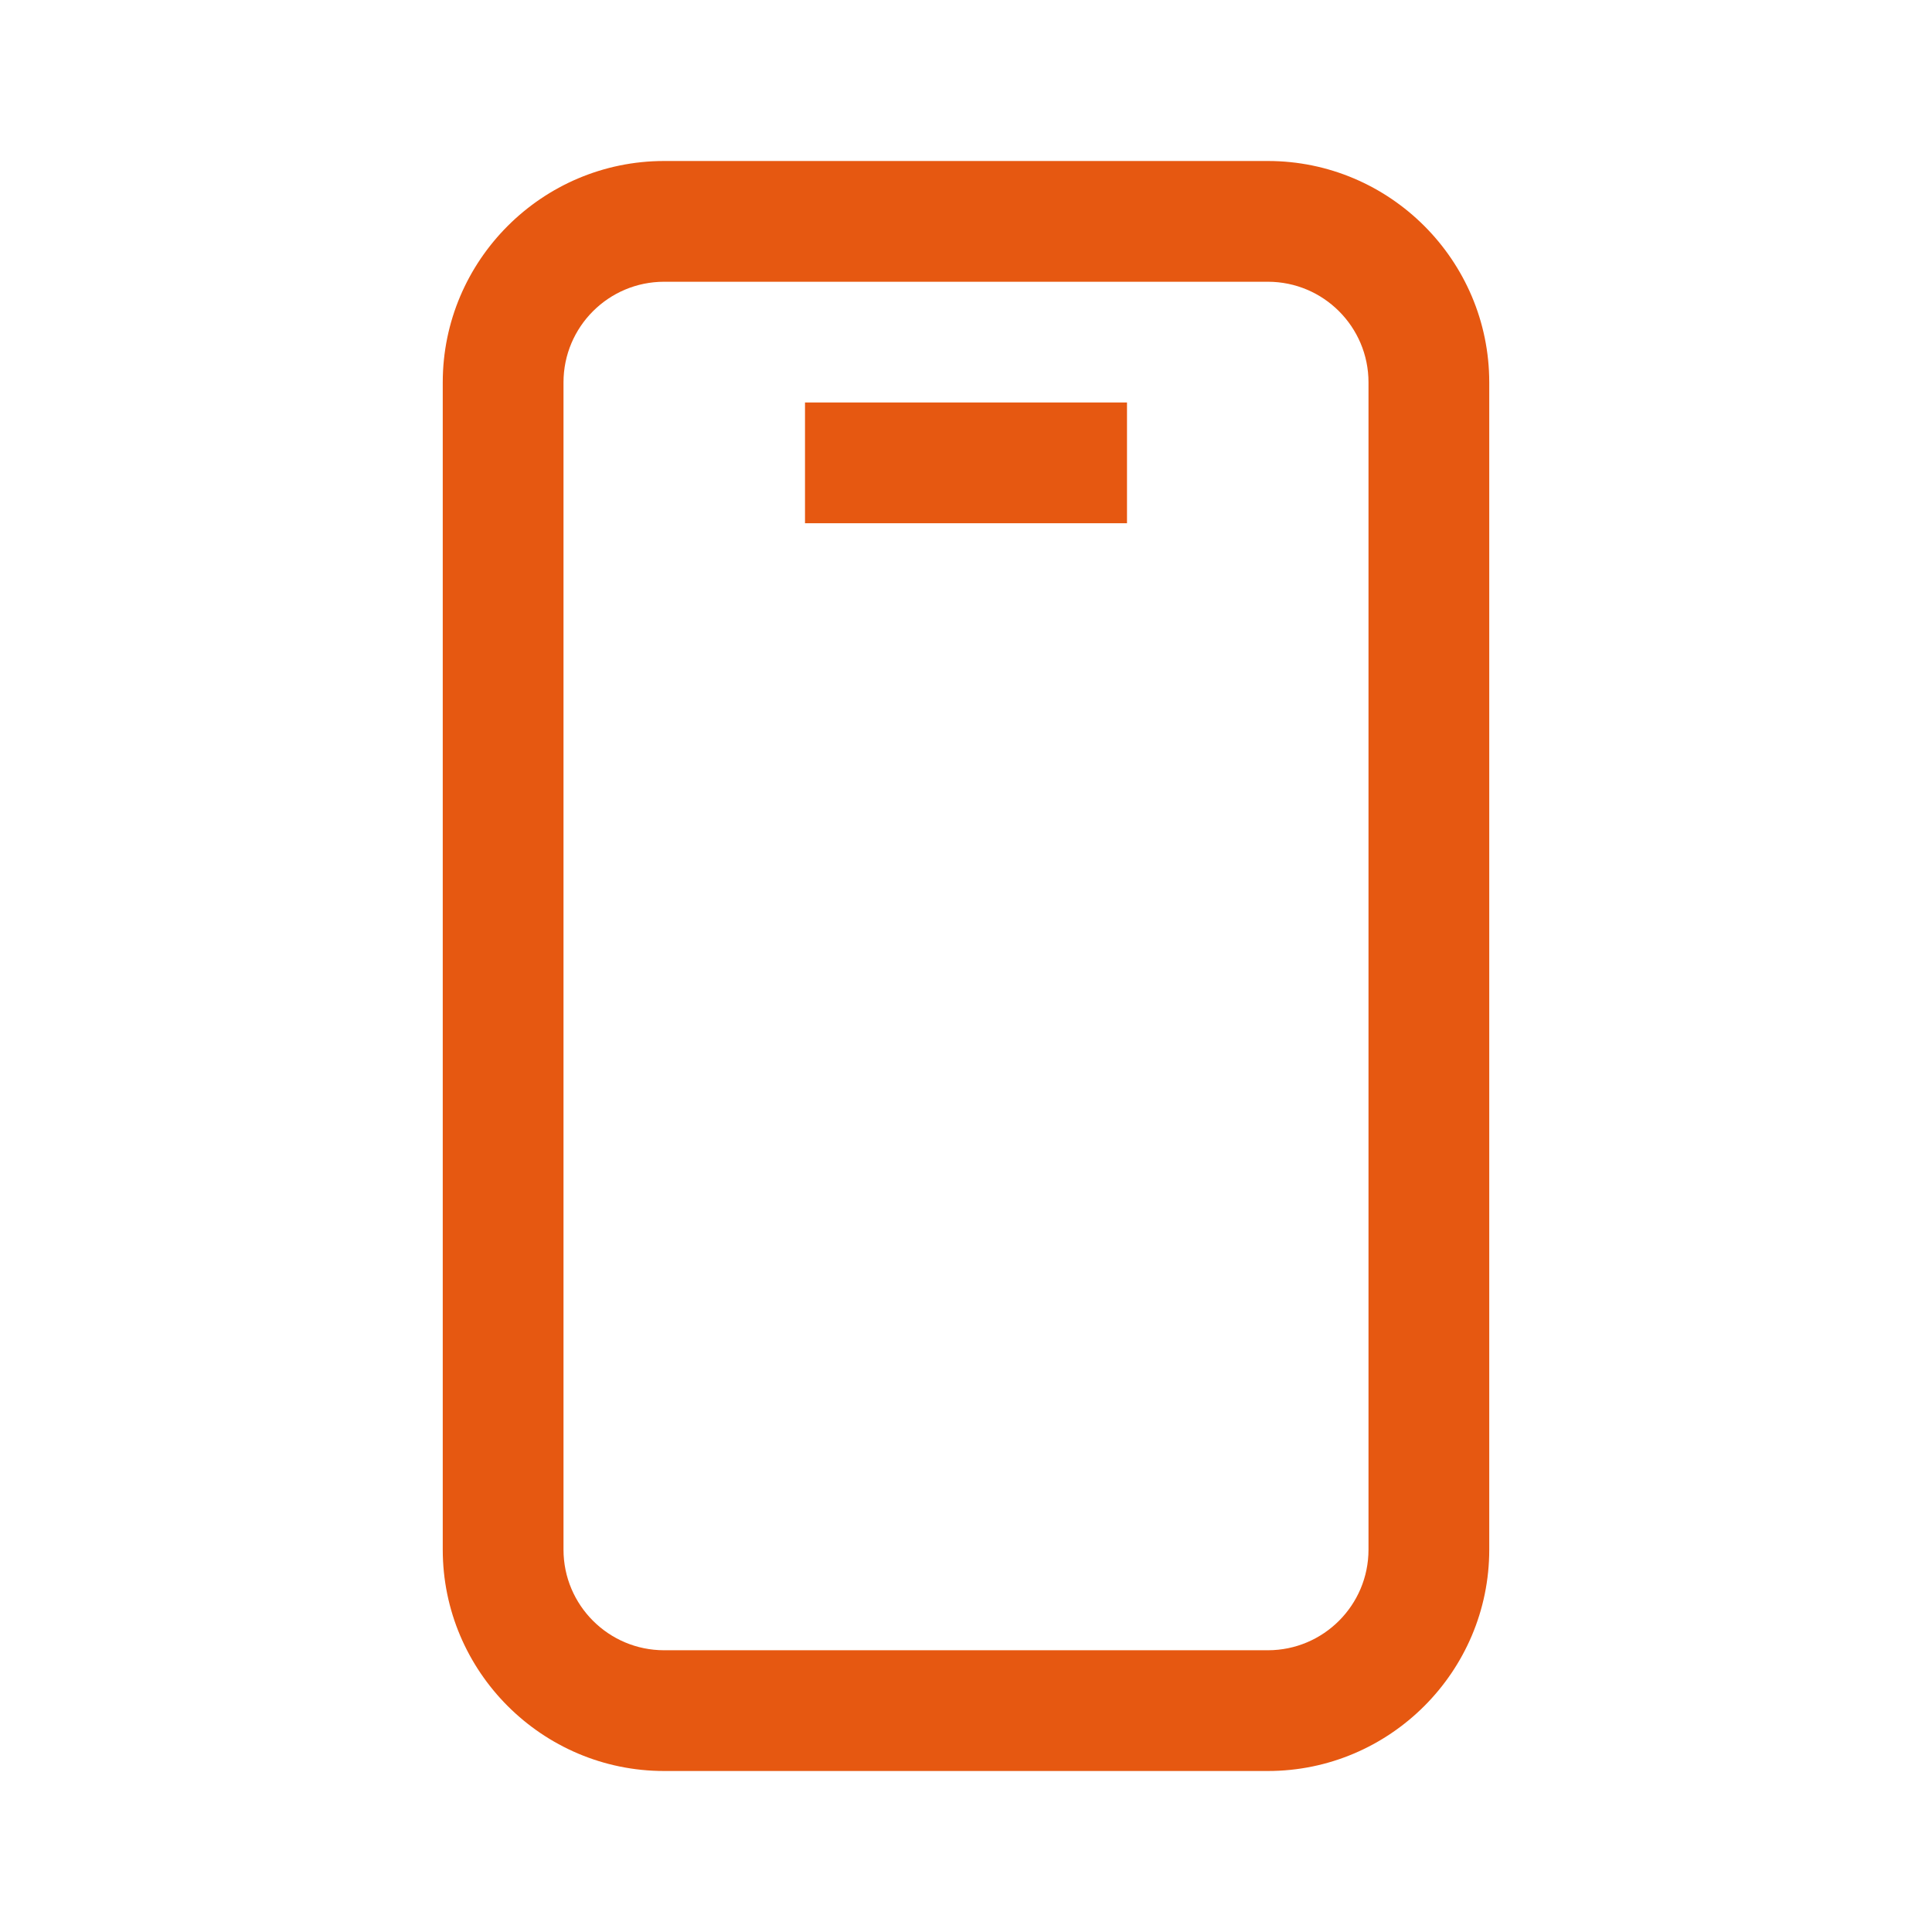
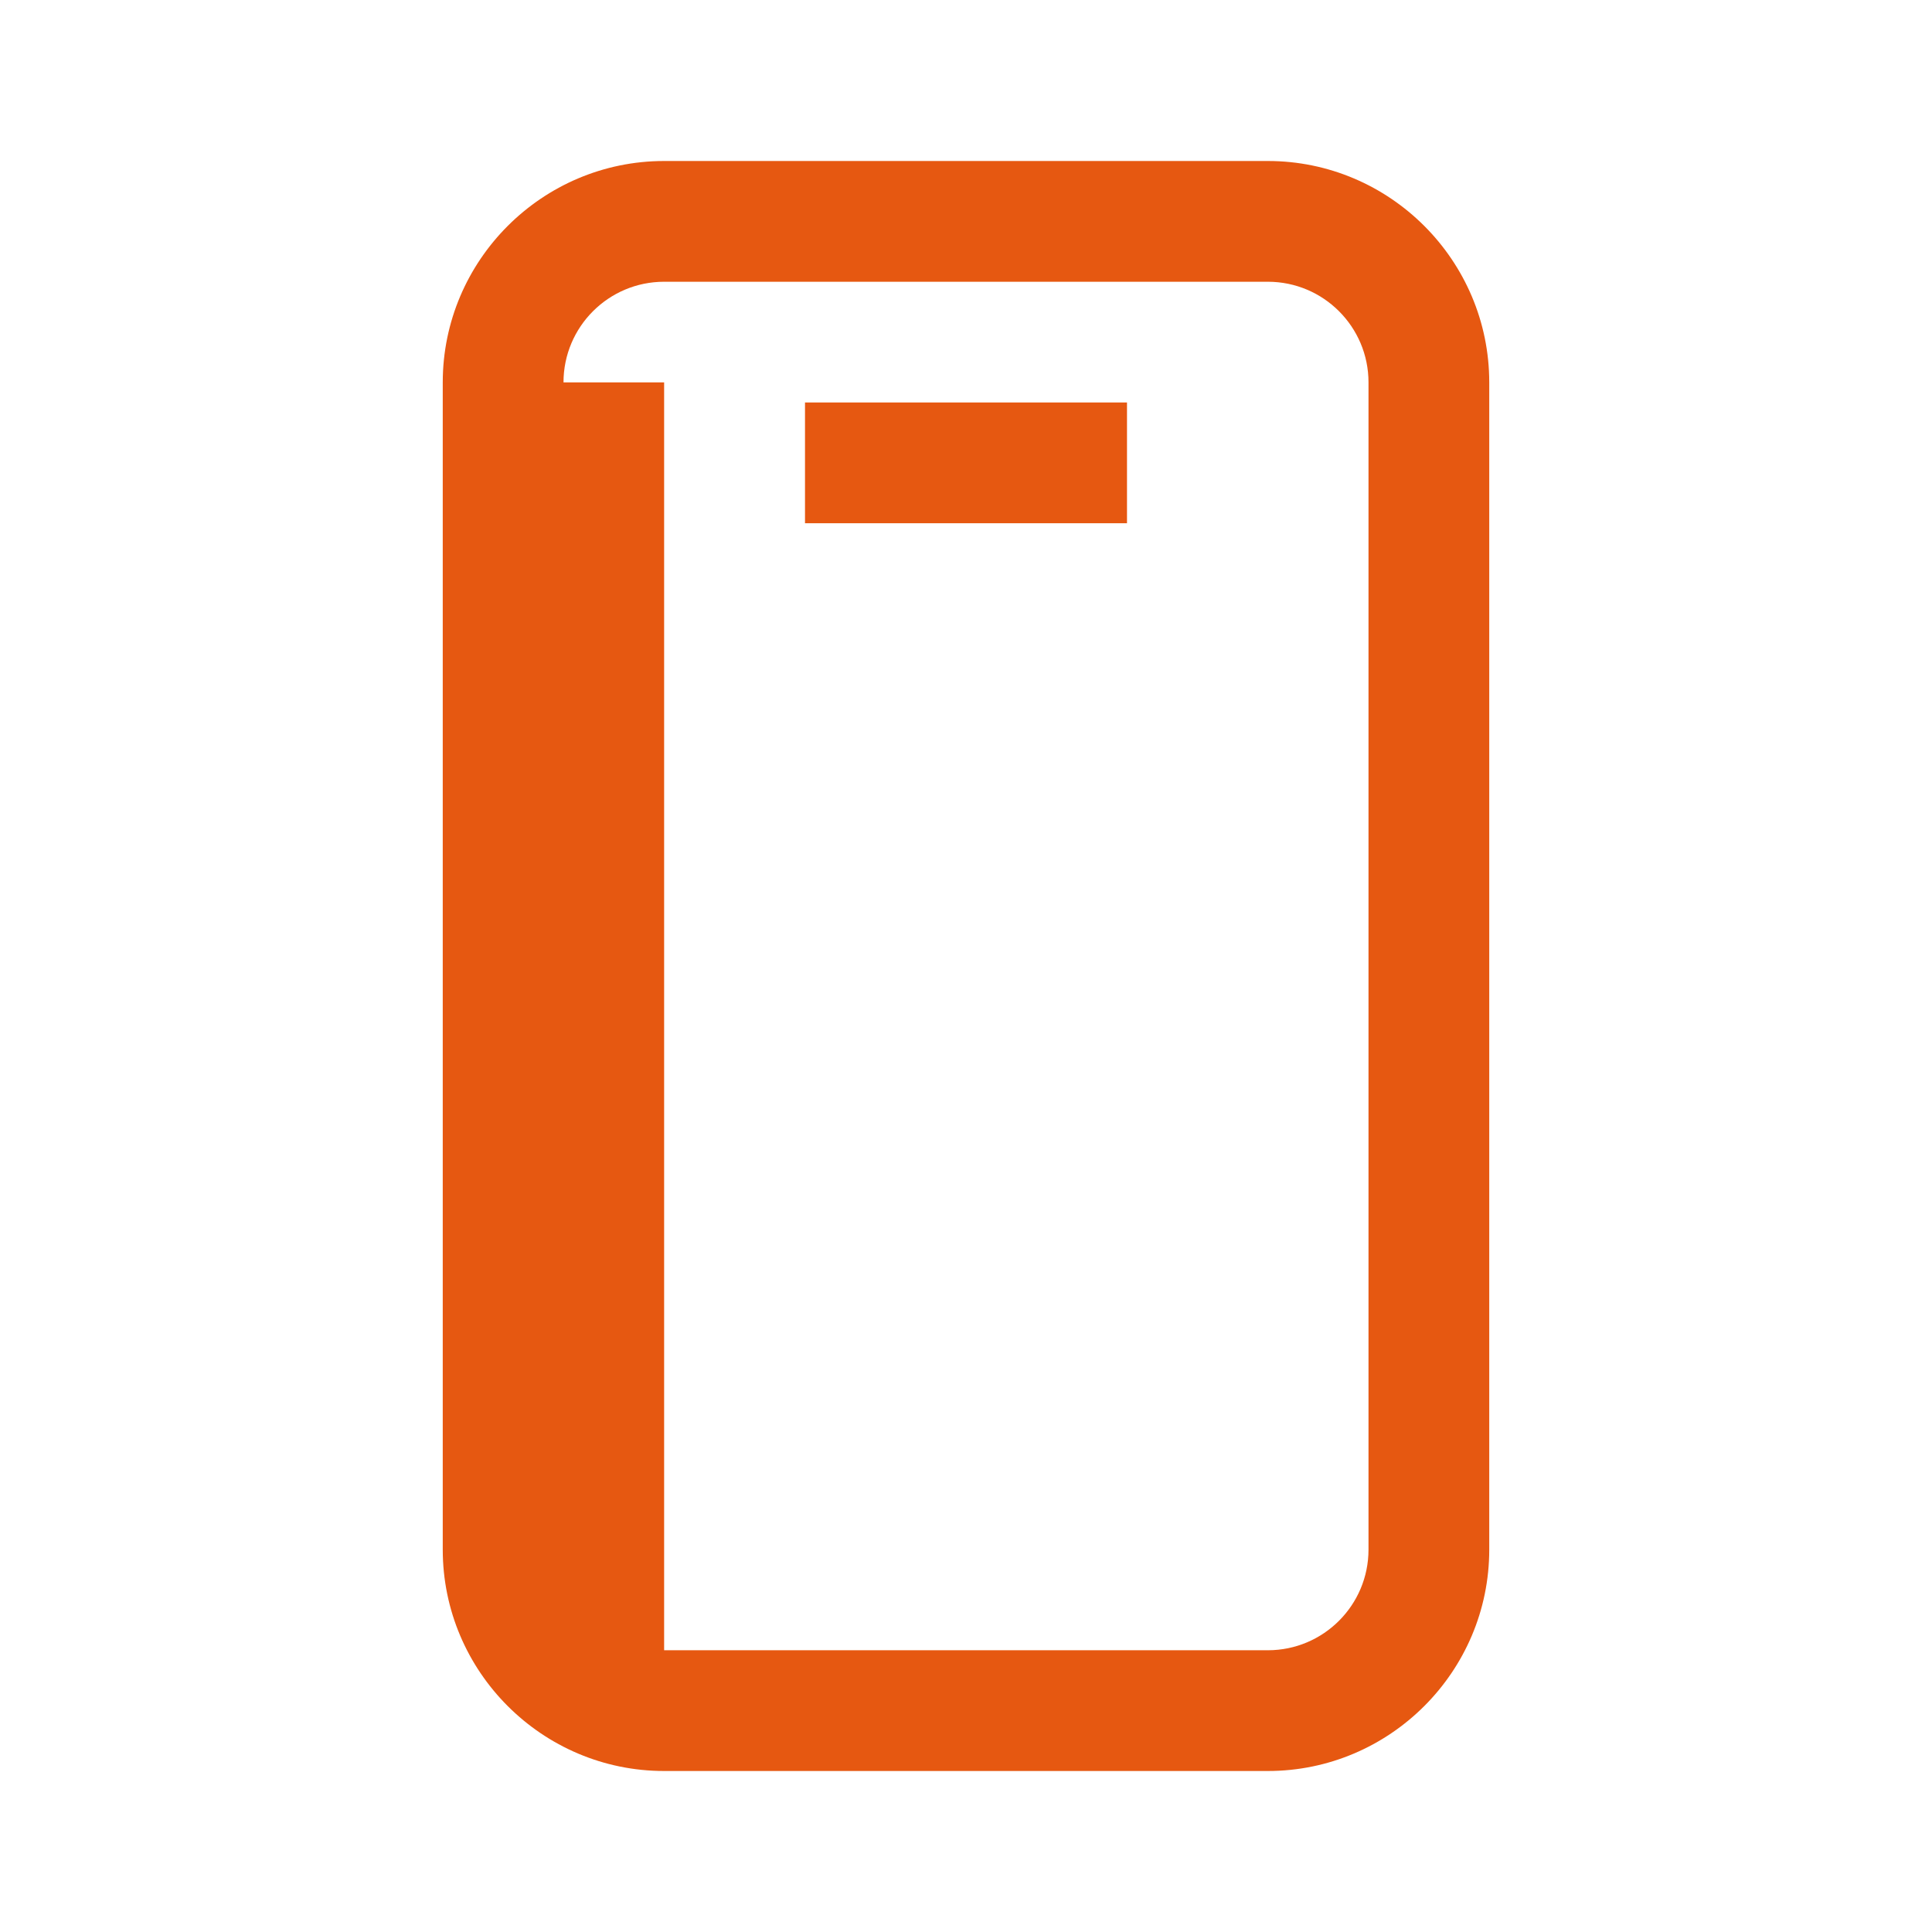
<svg xmlns="http://www.w3.org/2000/svg" width="24" height="24" viewBox="0 0 24 24" fill="none">
-   <path fill-rule="evenodd" clip-rule="evenodd" d="M8.25 22H15.75C17.265 22 18.5 20.765 18.5 19.25V4.75C18.5 3.235 17.265 2 15.75 2H8.25C6.735 2 5.5 3.235 5.5 4.75V19.25C5.5 20.765 6.735 22 8.25 22ZM7 4.75C7 4.06 7.56 3.5 8.25 3.5H15.75C16.44 3.5 17 4.06 17 4.75V19.25C17 19.94 16.44 20.5 15.75 20.5H8.25C7.56 20.5 7 19.94 7 19.25V4.75ZM10 5H14V6.5H10V5Z" fill="#E65811" />
+   <path fill-rule="evenodd" clip-rule="evenodd" d="M8.25 22H15.75C17.265 22 18.5 20.765 18.5 19.25V4.75C18.5 3.235 17.265 2 15.75 2H8.25C6.735 2 5.5 3.235 5.5 4.75V19.25C5.5 20.765 6.735 22 8.25 22ZM7 4.75C7 4.06 7.56 3.5 8.25 3.5H15.75C16.44 3.5 17 4.06 17 4.75V19.25C17 19.94 16.44 20.5 15.75 20.5H8.25V4.75ZM10 5H14V6.5H10V5Z" fill="#E65811" />
</svg>